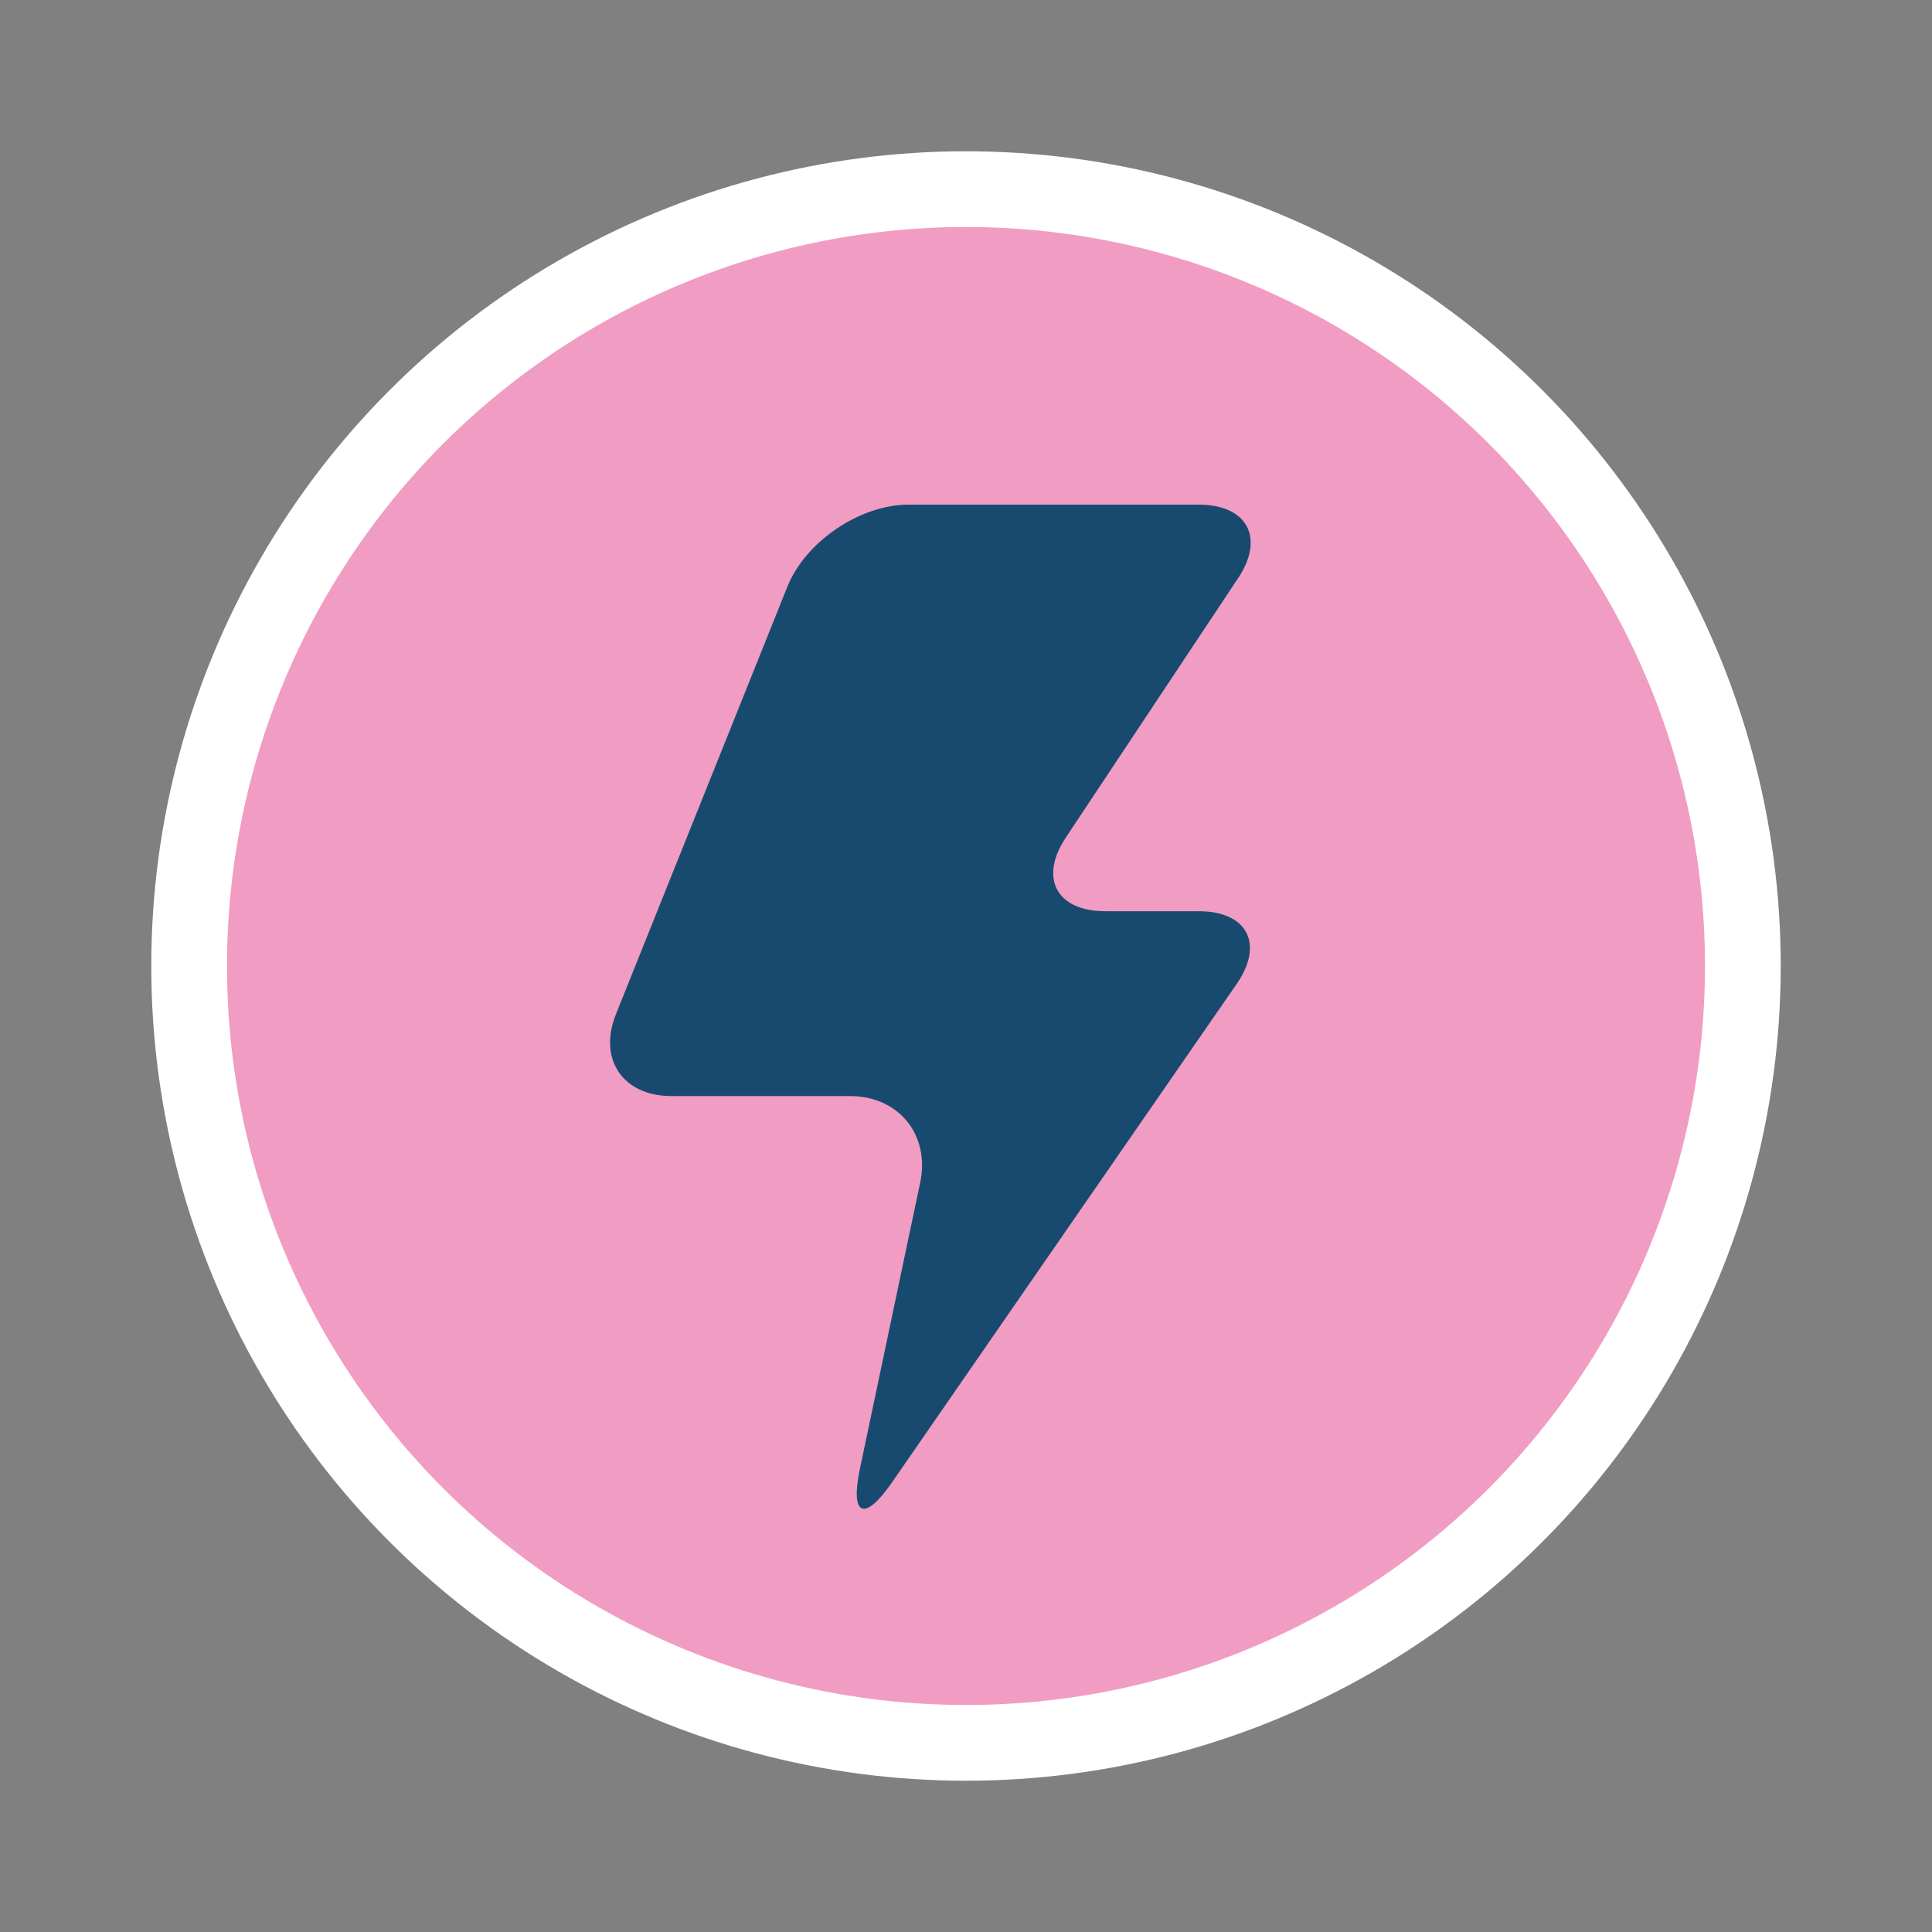
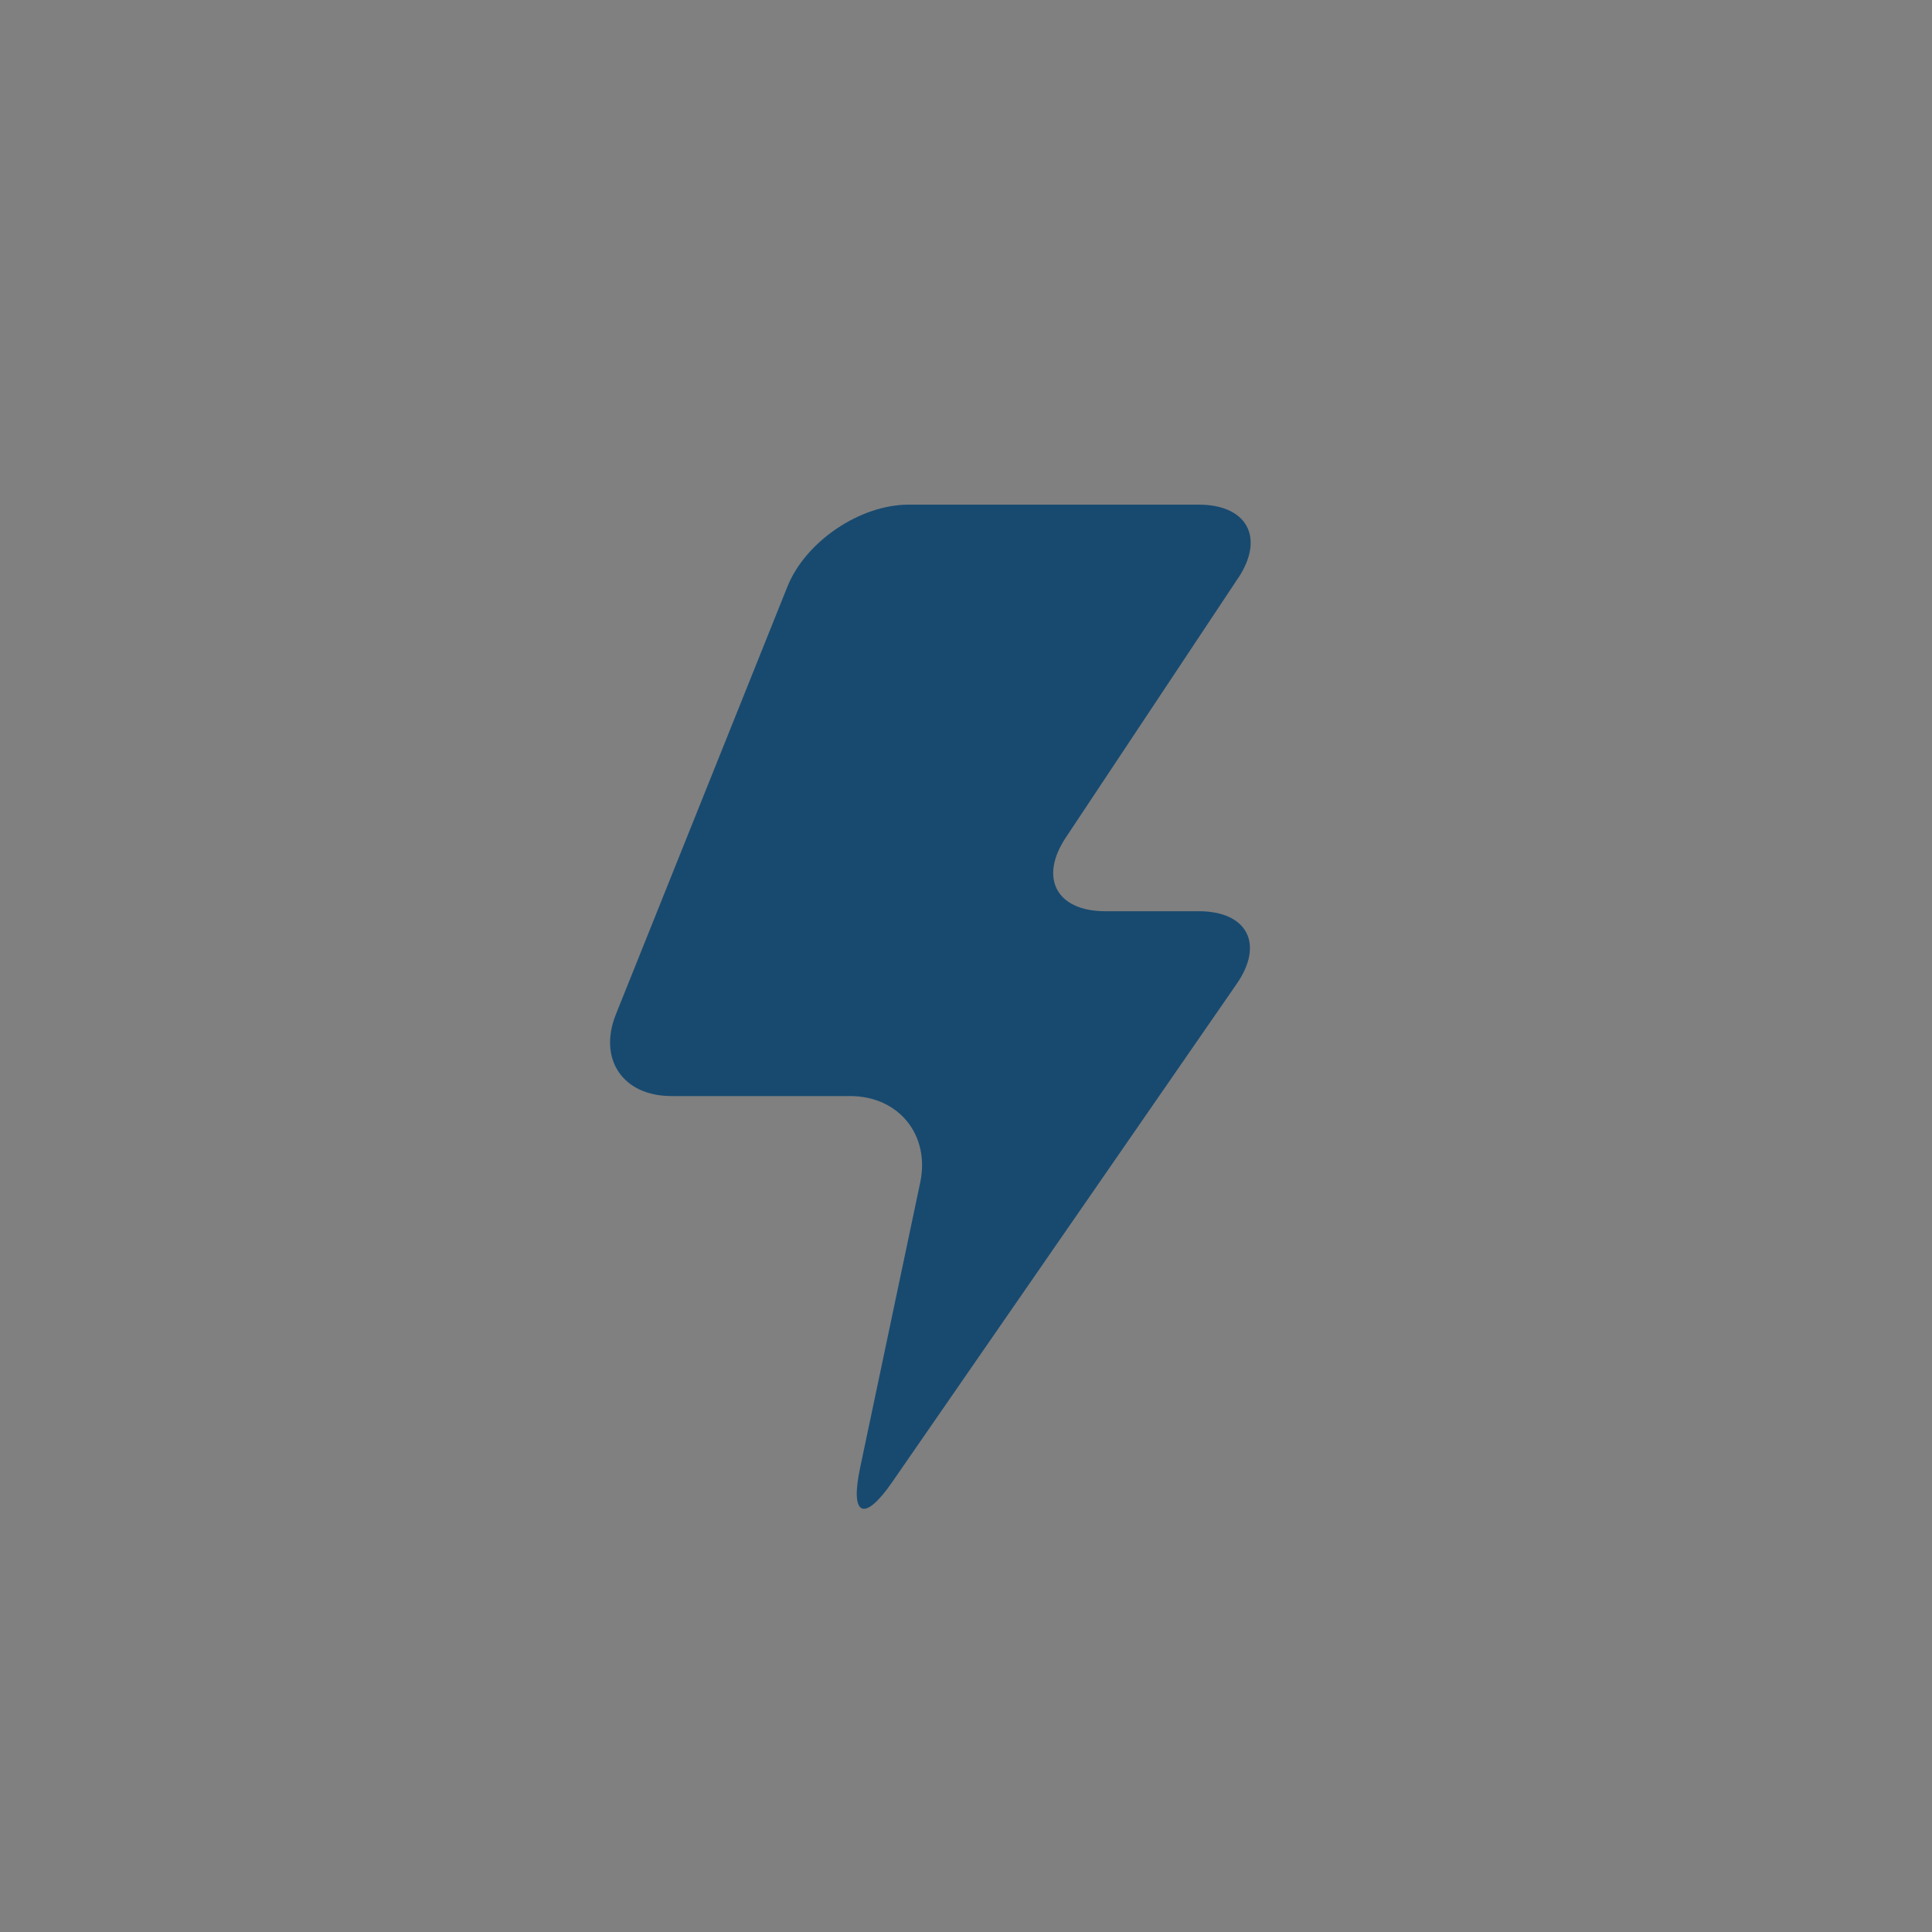
<svg xmlns="http://www.w3.org/2000/svg" id="Capa_1" data-name="Capa 1" viewBox="0 0 500 500">
  <rect x="0" y="0" width="500" height="500" fill="#808080" stroke="none" />
  <defs>
    <style>
      .cls-1 {
        fill: #f19cc3;
        stroke: #fff;
        stroke-miterlimit: 10;
        stroke-width: 19.6px;
      }

      .cls-2 {
        fill: #184a70;
        stroke-width: 0px;
      }
    </style>
  </defs>
-   <circle class="cls-1" cx="250" cy="250" r="201.05" />
  <path class="cls-2" d="M320.43,149.63c6.95-10.47,2.36-19.03-10.21-19.03h-75.08c-12.57,0-26.67,9.54-31.35,21.2l-44.38,110.66c-4.68,11.66,1.78,21.2,14.34,21.2h46.26c12.57,0,20.73,10.06,18.14,22.36l-15.6,74.07c-2.59,12.3,1.14,13.9,8.29,3.56l89.23-129.04c7.15-10.34,2.71-18.79-9.85-18.79h-24.2c-12.57,0-17.16-8.56-10.21-19.03l44.61-67.17Z" />
</svg>